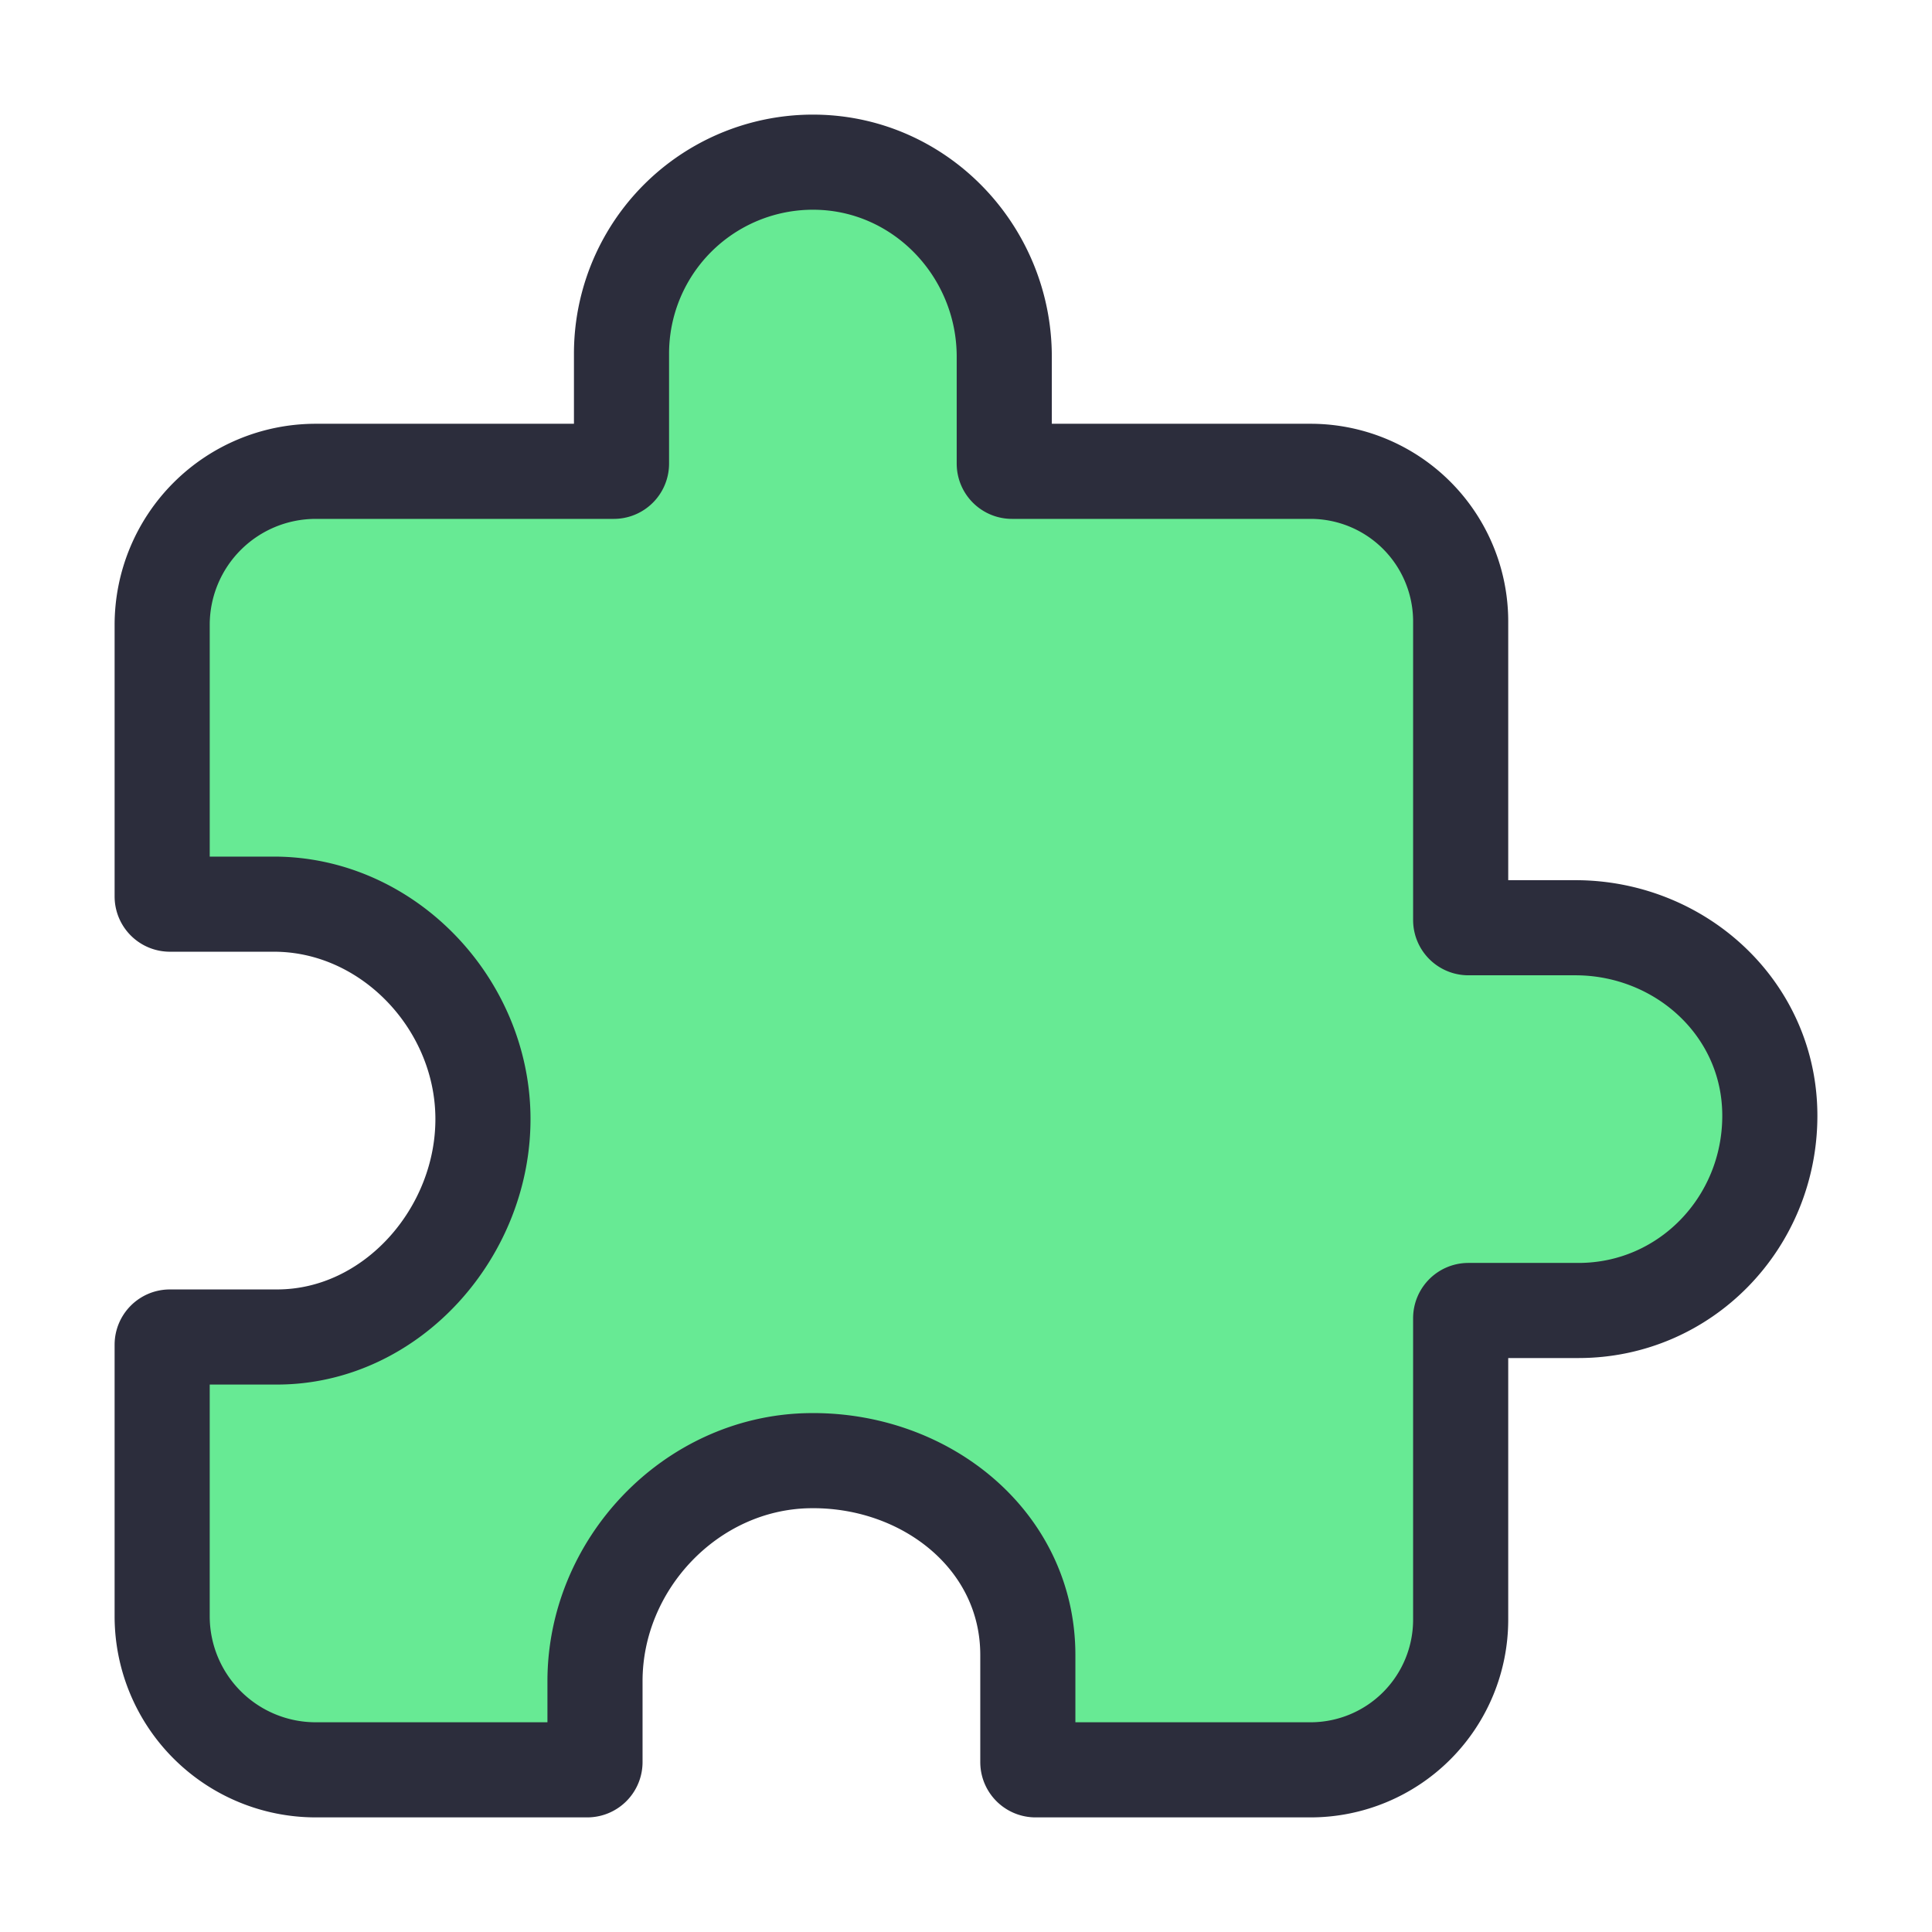
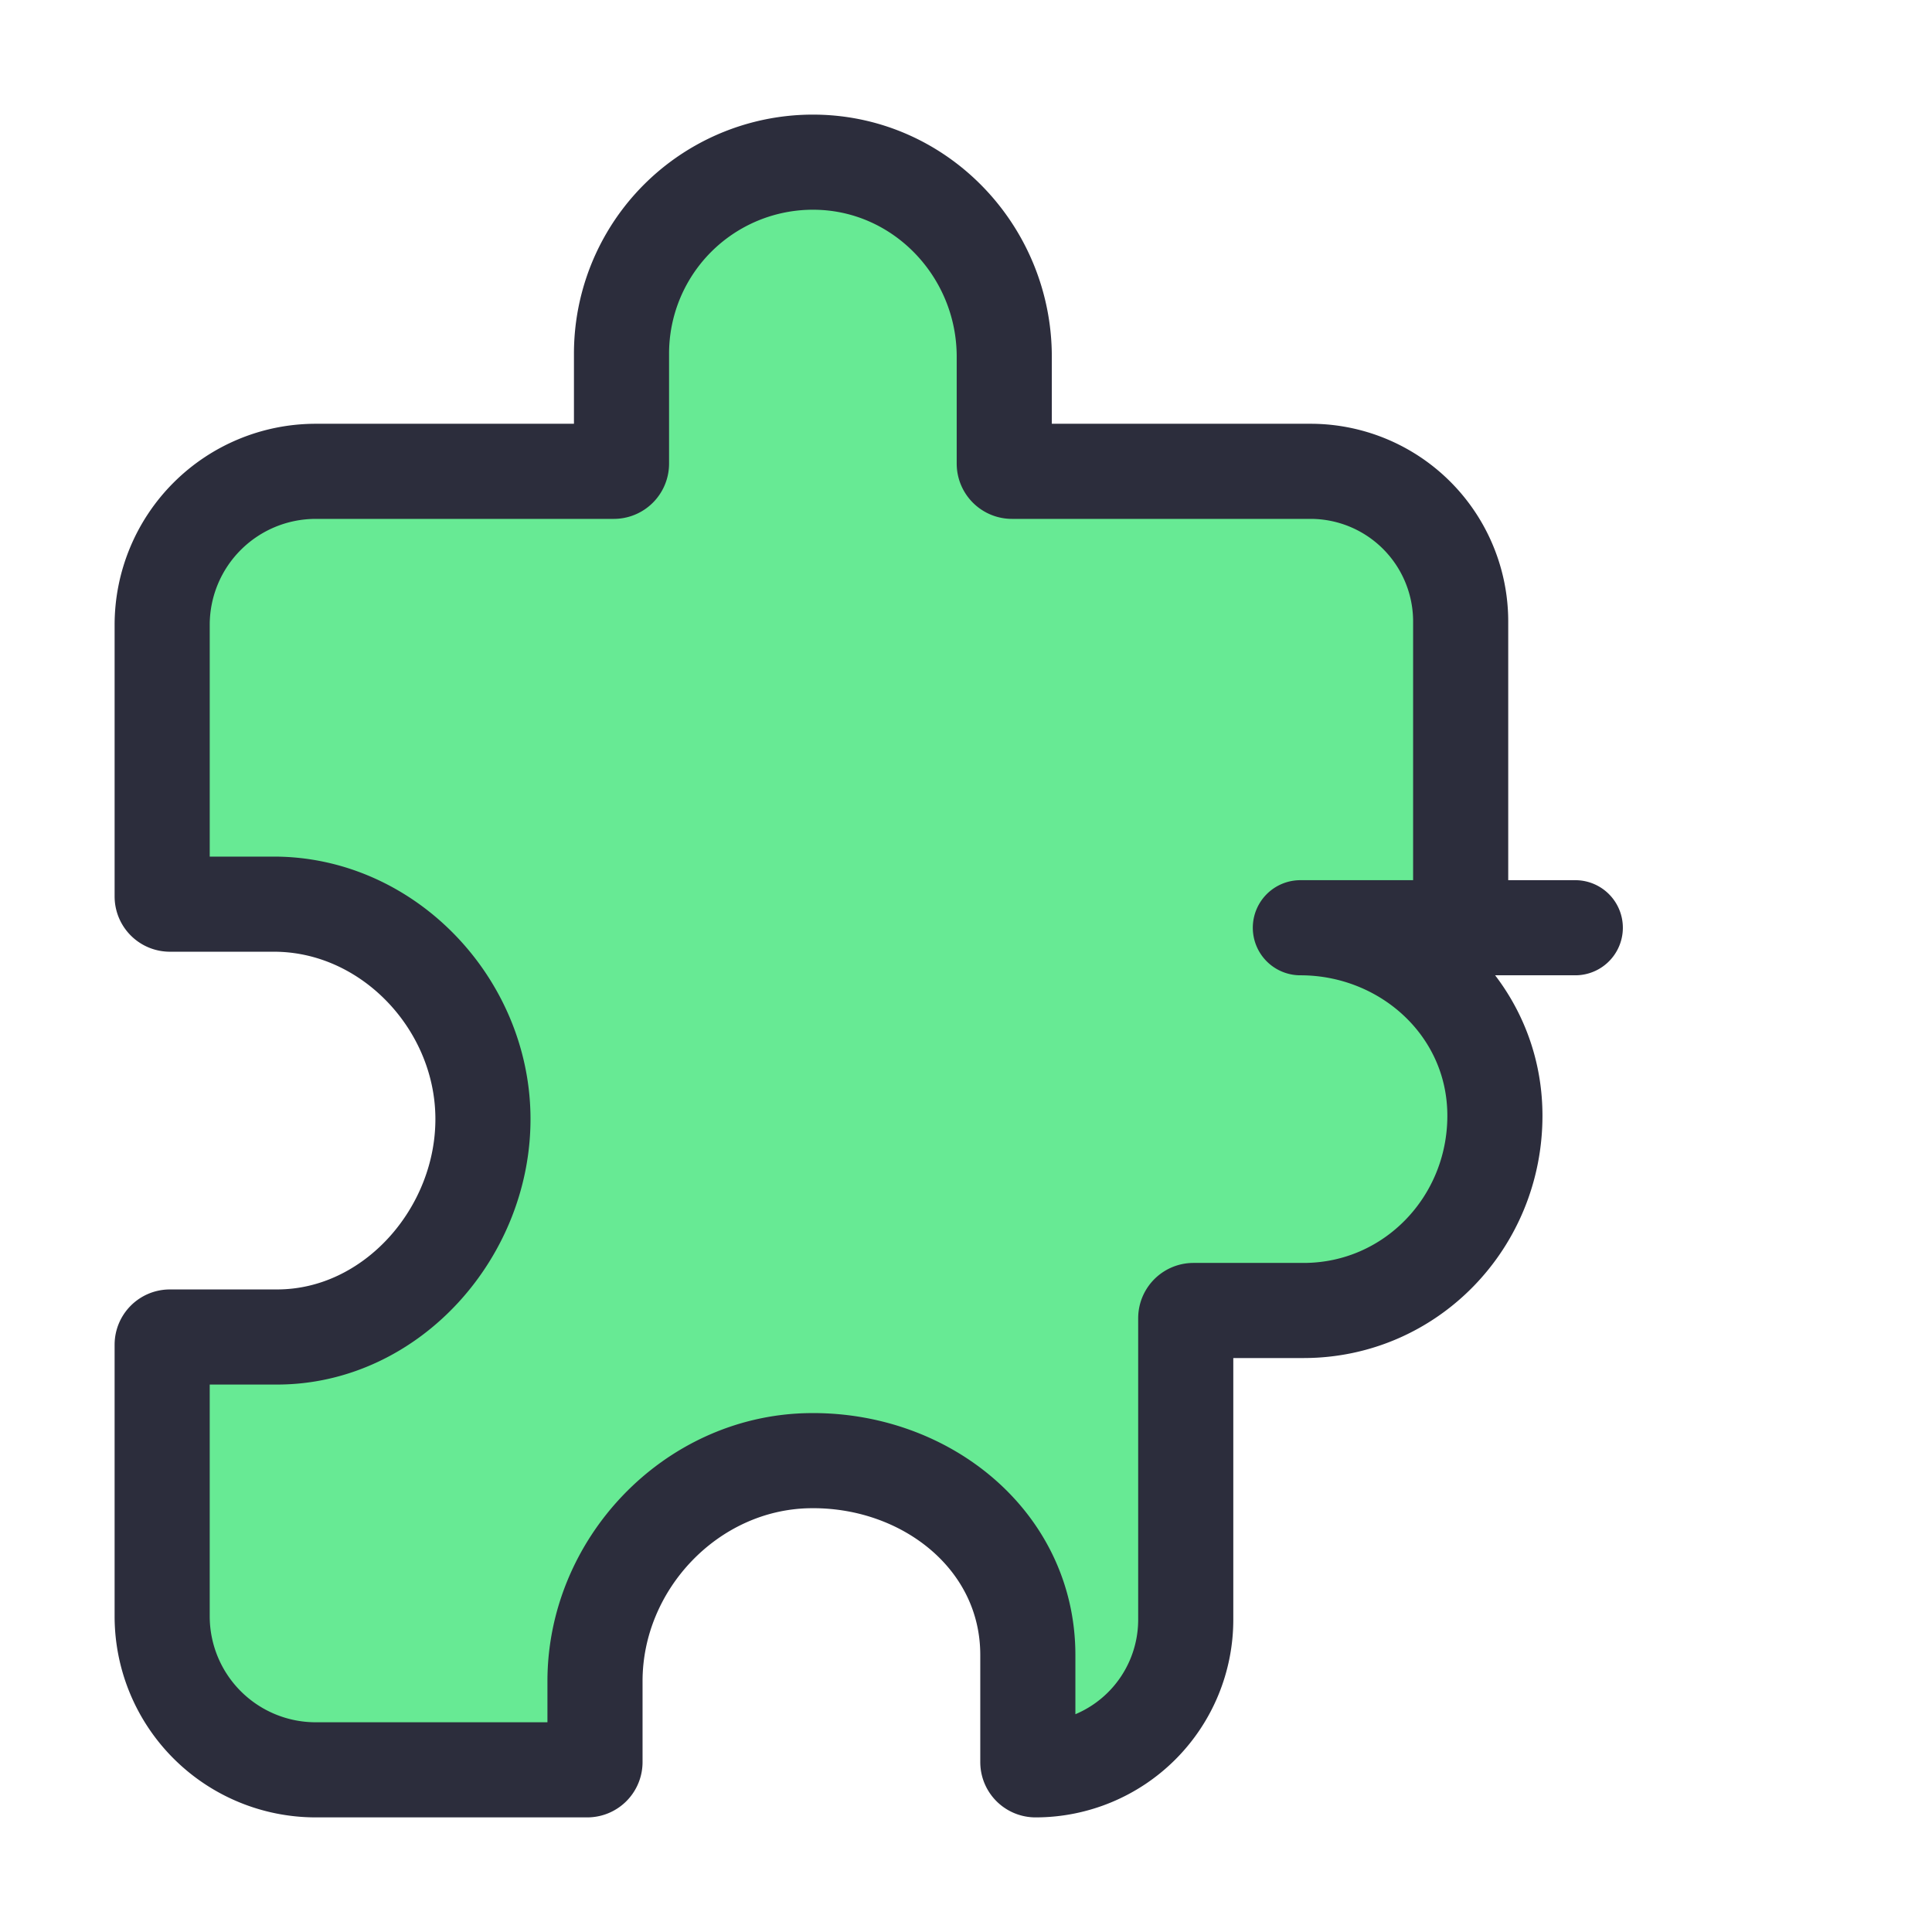
<svg xmlns="http://www.w3.org/2000/svg" xmlns:ns1="http://sodipodi.sourceforge.net/DTD/sodipodi-0.dtd" xmlns:ns2="http://www.inkscape.org/namespaces/inkscape" viewBox="150 150 650 650" x="0px" y="0px" width="1000px" height="1000px" version="1.1" id="svg2552" ns1:docname="extendable.svg" ns2:version="1.1-dev (f9311a1, 2019-12-25)">
  <defs id="defs2556" />
  <ns1:namedview pagecolor="#ffffff" bordercolor="#666666" ns2:document-rotation="0" borderopacity="1" objecttolerance="10" gridtolerance="10" guidetolerance="10" ns2:pageopacity="0" ns2:pageshadow="2" ns2:window-width="1440" ns2:window-height="829" id="namedview2554" showgrid="false" ns2:zoom="0.38374466" ns2:cx="-44.961751" ns2:cy="466.99383" ns2:window-x="0" ns2:window-y="23" ns2:window-maximized="0" ns2:current-layer="svg2552" />
-   <path ns2:connector-curvature="0" fill="none" stroke="#000" stroke-linecap="round" stroke-linejoin="round" stroke-width="32" d="m 679.989,462.127 h -35.963 a 2.6,2.6 0 0 1 -2.6,-2.6 V 359.099 A 50.526,50.526 0 0 0 590.9,308.573 H 490.472 a 2.6,2.6 0 0 1 -2.6,-2.6 v -35.963 c 0,-35.287 -27.954,-64.828 -63.242,-65.439 a 64.399,64.399 0 0 0 -65.53,64.373 v 37.03 a 2.6,2.6 0 0 1 -2.6,2.6 H 256.073 a 51.67,51.67 0 0 0 -51.514,51.514 v 91.508 a 2.6,2.6 0 0 0 2.6,2.6 h 34.988 c 38.187,0 69.795,33.129 70.328,71.316 0.546,38.837 -30.568,74.306 -69.288,74.306 h -36.029 a 2.6,2.6 0 0 0 -2.6,2.6 v 91.508 a 51.67,51.67 0 0 0 51.514,51.514 h 91.508 a 2.6,2.6 0 0 0 2.6,-2.6 v -27.213 c 0,-39.37 32.18,-73.266 71.511,-74.189 39.136,-0.91 74.111,26.407 74.111,65.374 v 36.029 a 2.6,2.6 0 0 0 2.6,2.6 h 92.496 a 50.526,50.526 0 0 0 50.526,-50.526 V 593.499 a 2.6,2.6 0 0 1 2.6,-2.6 h 37.03 c 35.925,0 64.386,-29.476 64.386,-65.53 0,-36.055 -30.165,-63.242 -65.452,-63.242 z" id="path3864" style="fill:#67ea94;fill-opacity:1;stroke:#2c2d3c;stroke-opacity:1" />
+   <path ns2:connector-curvature="0" fill="none" stroke="#000" stroke-linecap="round" stroke-linejoin="round" stroke-width="32" d="m 679.989,462.127 h -35.963 a 2.6,2.6 0 0 1 -2.6,-2.6 V 359.099 A 50.526,50.526 0 0 0 590.9,308.573 H 490.472 a 2.6,2.6 0 0 1 -2.6,-2.6 v -35.963 c 0,-35.287 -27.954,-64.828 -63.242,-65.439 a 64.399,64.399 0 0 0 -65.53,64.373 v 37.03 a 2.6,2.6 0 0 1 -2.6,2.6 H 256.073 a 51.67,51.67 0 0 0 -51.514,51.514 v 91.508 a 2.6,2.6 0 0 0 2.6,2.6 h 34.988 c 38.187,0 69.795,33.129 70.328,71.316 0.546,38.837 -30.568,74.306 -69.288,74.306 h -36.029 a 2.6,2.6 0 0 0 -2.6,2.6 v 91.508 a 51.67,51.67 0 0 0 51.514,51.514 h 91.508 a 2.6,2.6 0 0 0 2.6,-2.6 v -27.213 c 0,-39.37 32.18,-73.266 71.511,-74.189 39.136,-0.91 74.111,26.407 74.111,65.374 v 36.029 a 2.6,2.6 0 0 0 2.6,2.6 a 50.526,50.526 0 0 0 50.526,-50.526 V 593.499 a 2.6,2.6 0 0 1 2.6,-2.6 h 37.03 c 35.925,0 64.386,-29.476 64.386,-65.53 0,-36.055 -30.165,-63.242 -65.452,-63.242 z" id="path3864" style="fill:#67ea94;fill-opacity:1;stroke:#2c2d3c;stroke-opacity:1" />
</svg>